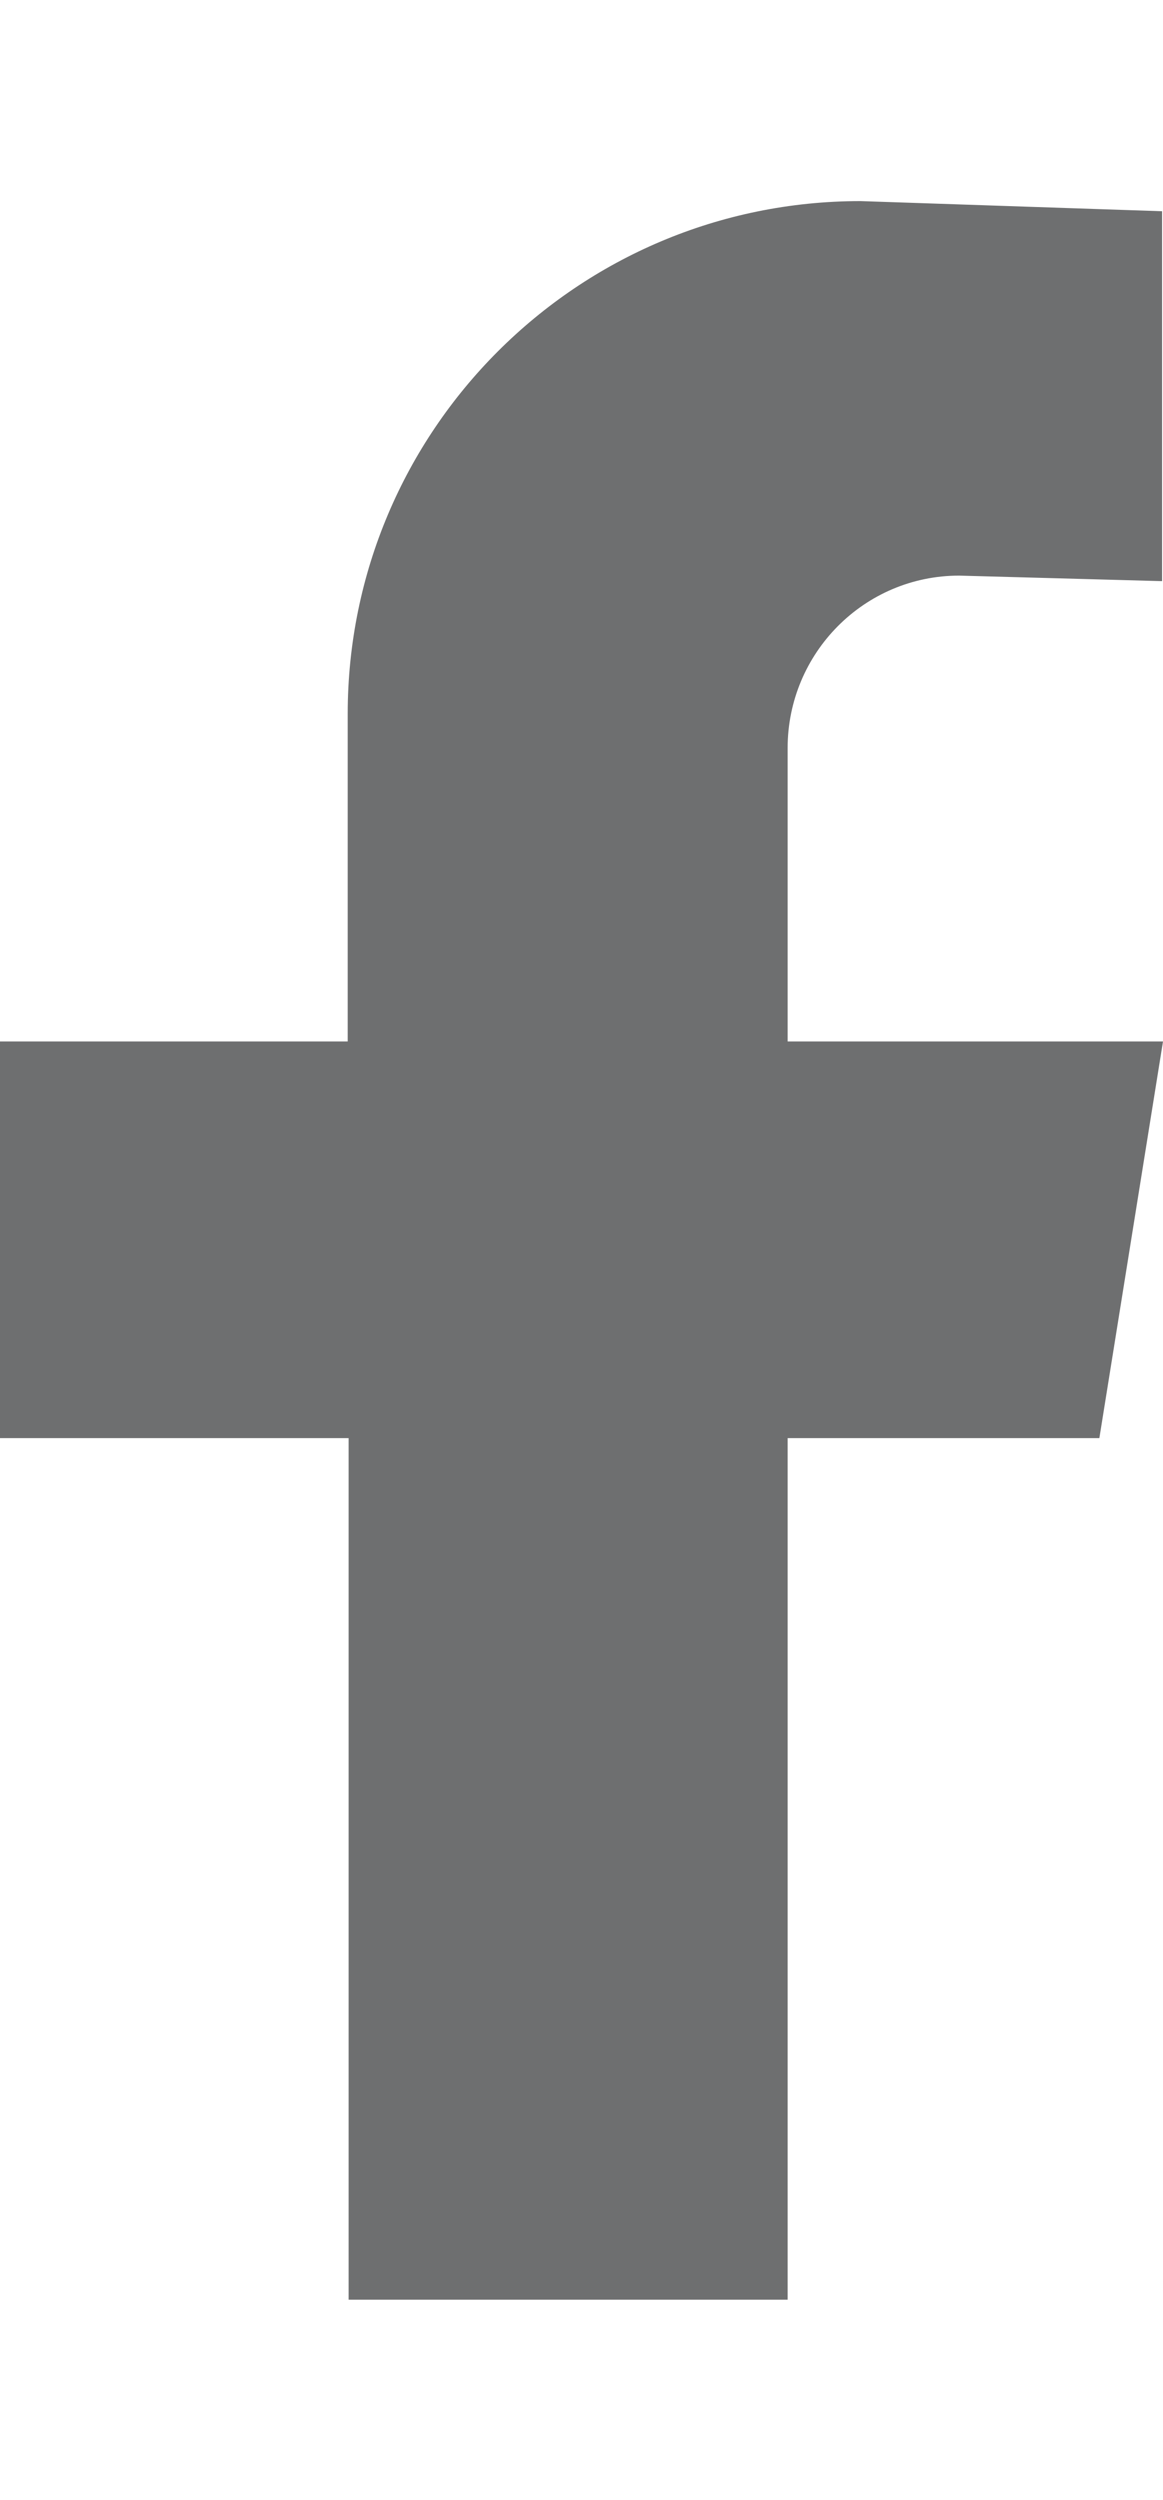
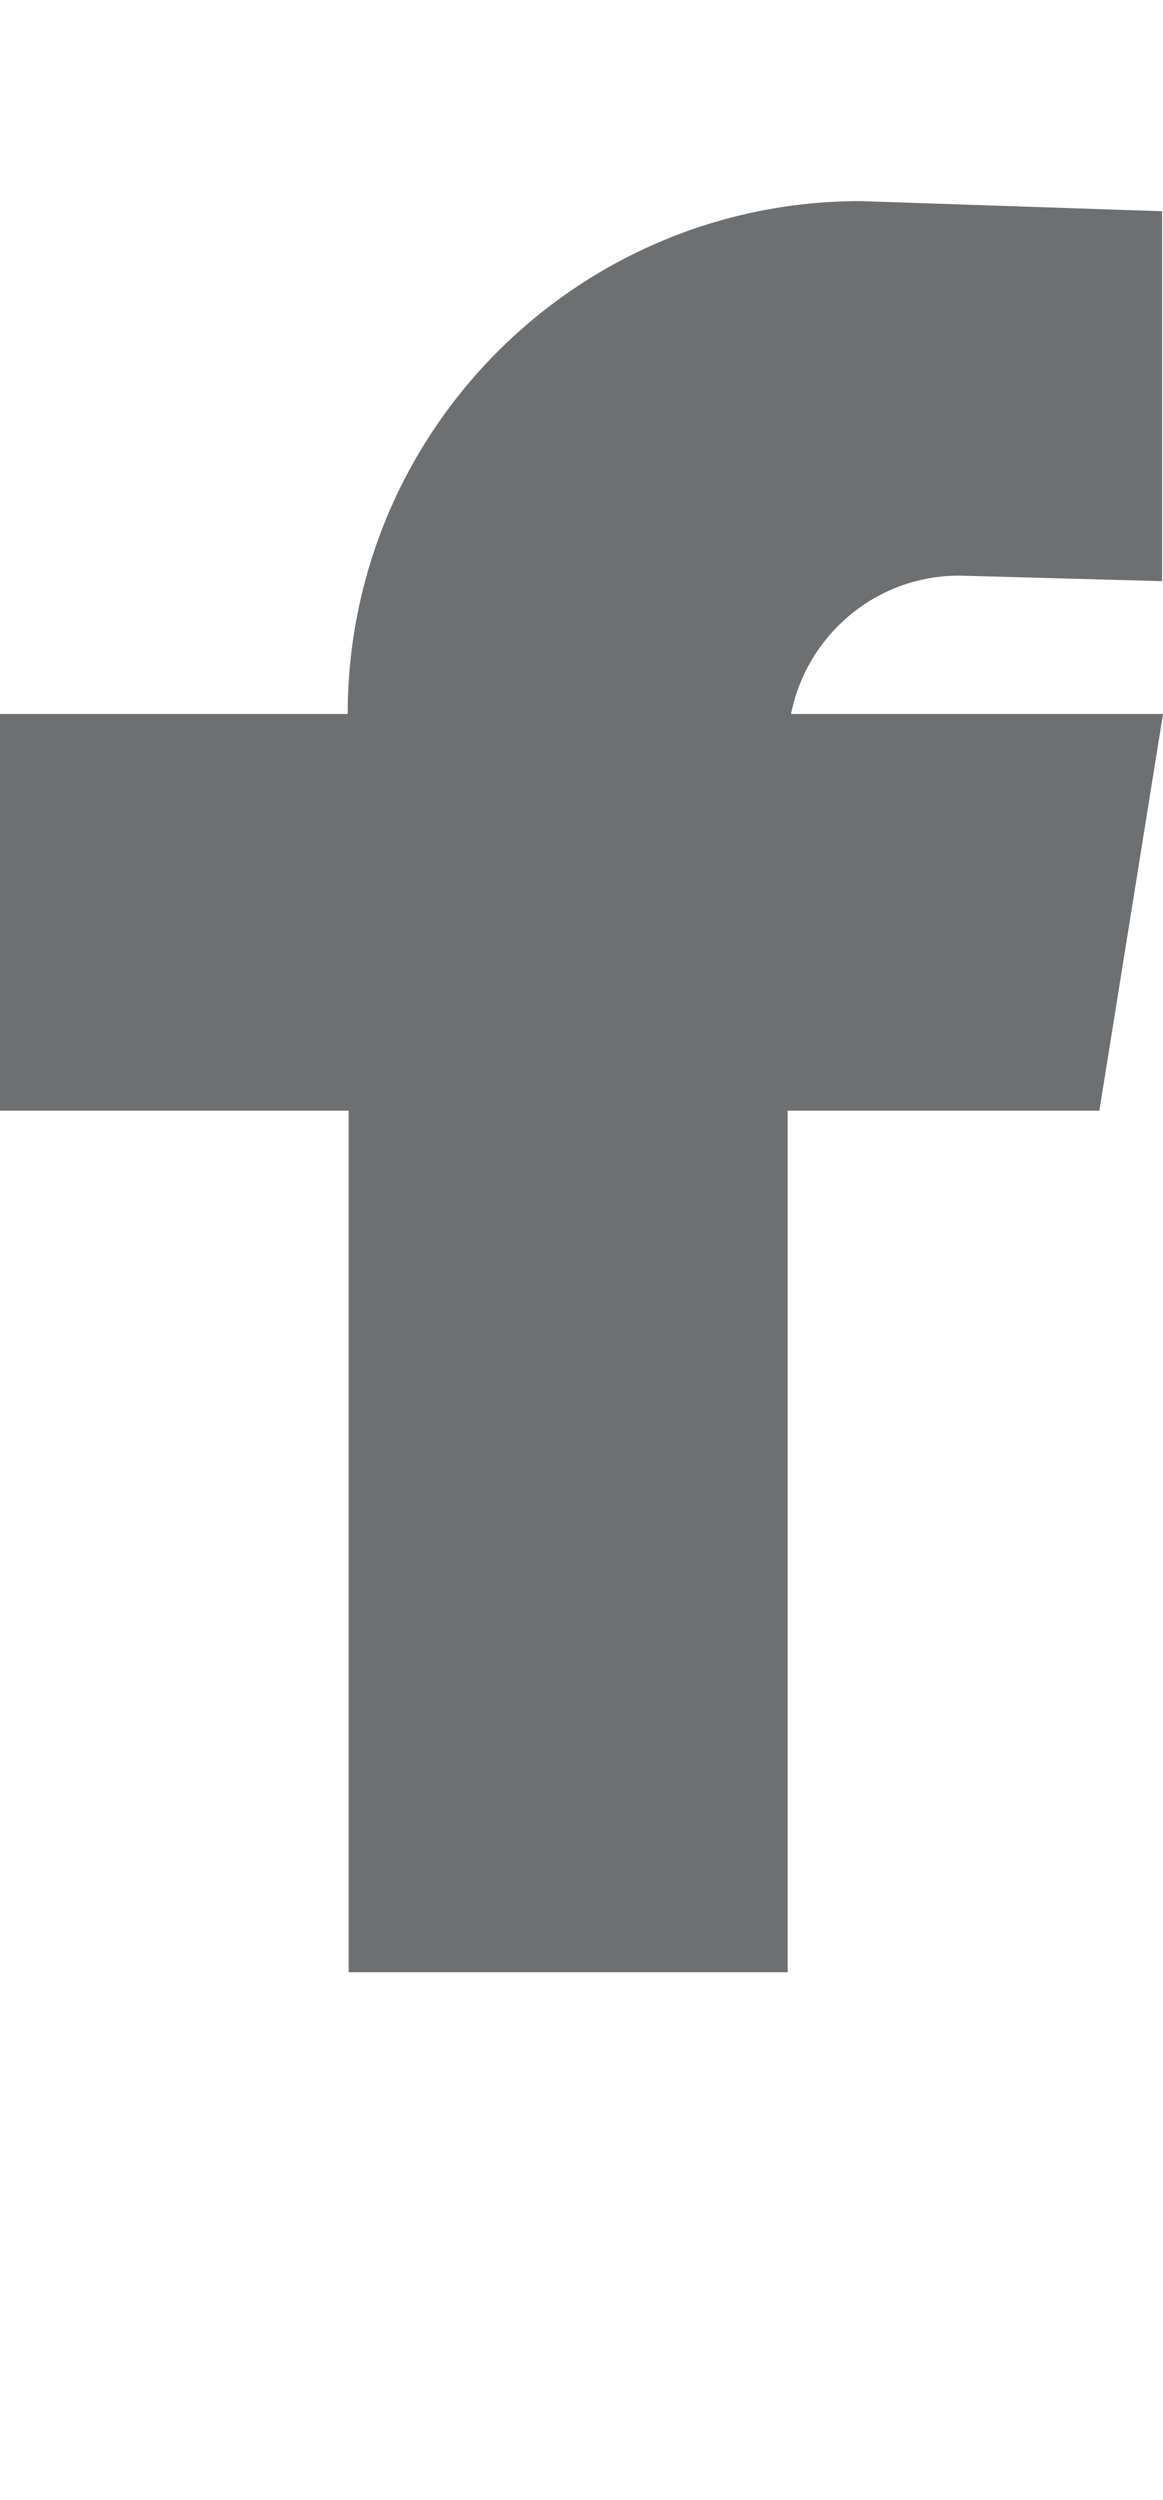
<svg xmlns="http://www.w3.org/2000/svg" version="1.1" id="Layer_1" x="0px" y="0px" viewBox="0 0 126.1 271" style="enable-background:new 0 0 126.1 271;" xml:space="preserve">
  <style type="text/css">
	.st0{fill:#6E6F70;}
</style>
-   <path class="st0" d="M104,62.4l22,0.6V22.9l-32.7-1.1c-30.7,0-55.6,24.9-55.6,55.6v35.5H0v43h37.8v93.4h47.6v-93.4h33.8l6.9-43H85.4  V81.1C85.4,70.8,93.7,62.4,104,62.4L104,62.4z" />
+   <path class="st0" d="M104,62.4l22,0.6V22.9l-32.7-1.1c-30.7,0-55.6,24.9-55.6,55.6H0v43h37.8v93.4h47.6v-93.4h33.8l6.9-43H85.4  V81.1C85.4,70.8,93.7,62.4,104,62.4L104,62.4z" />
</svg>